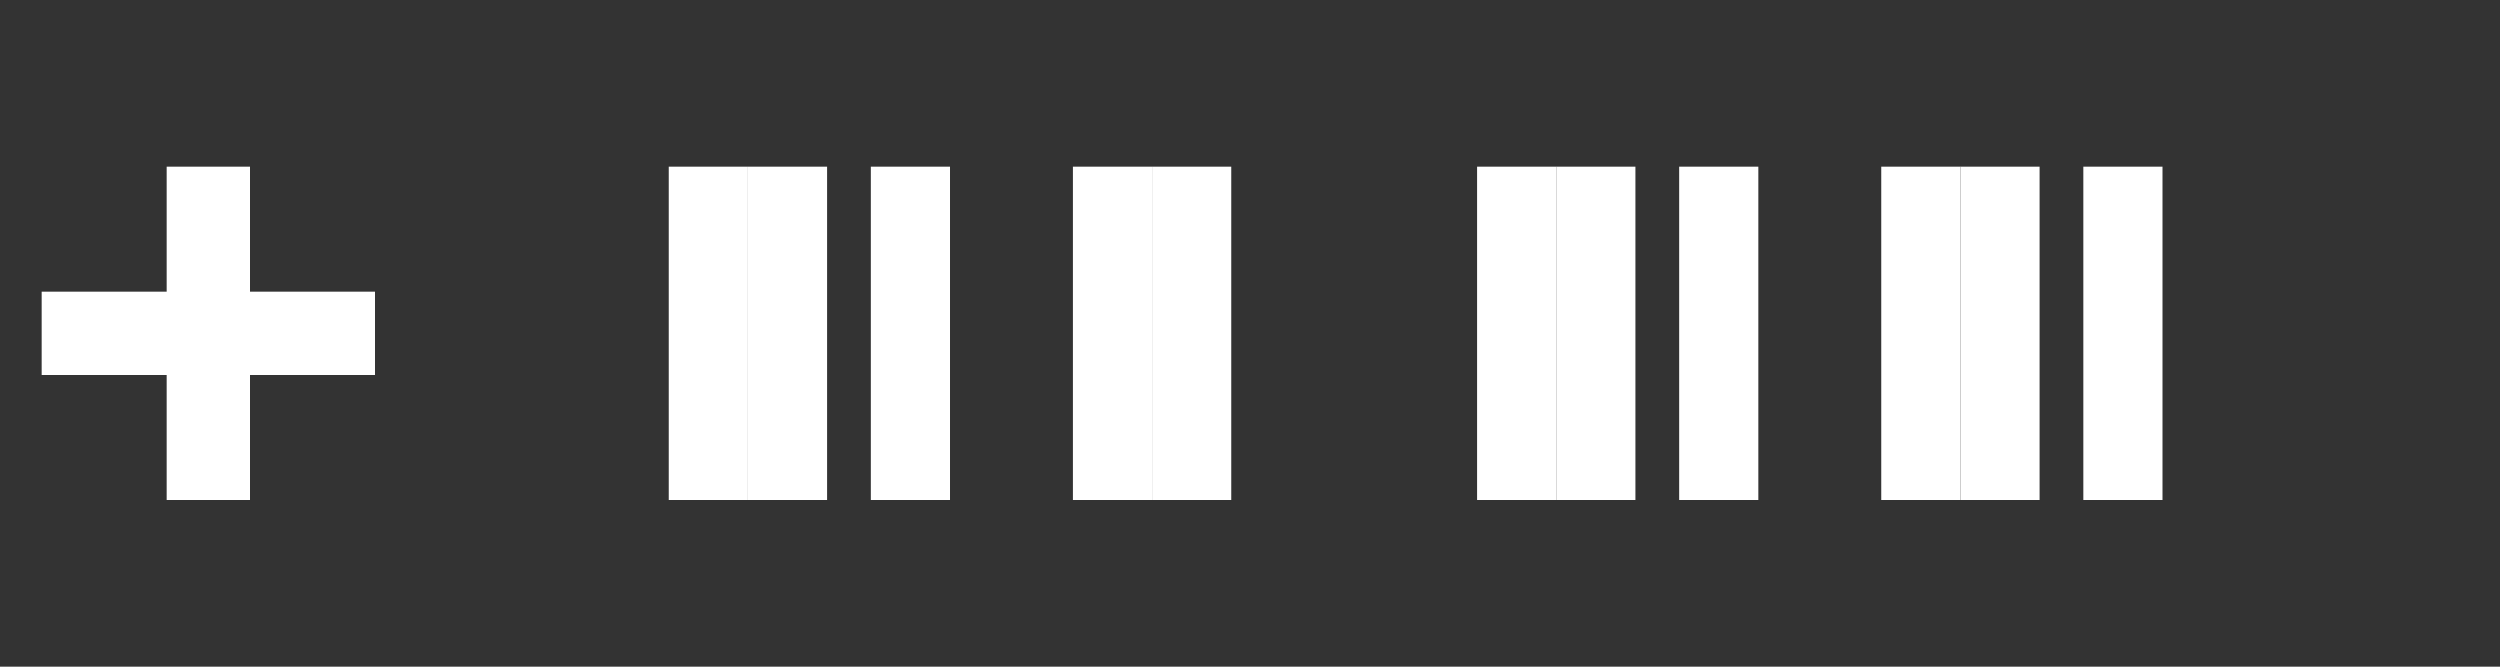
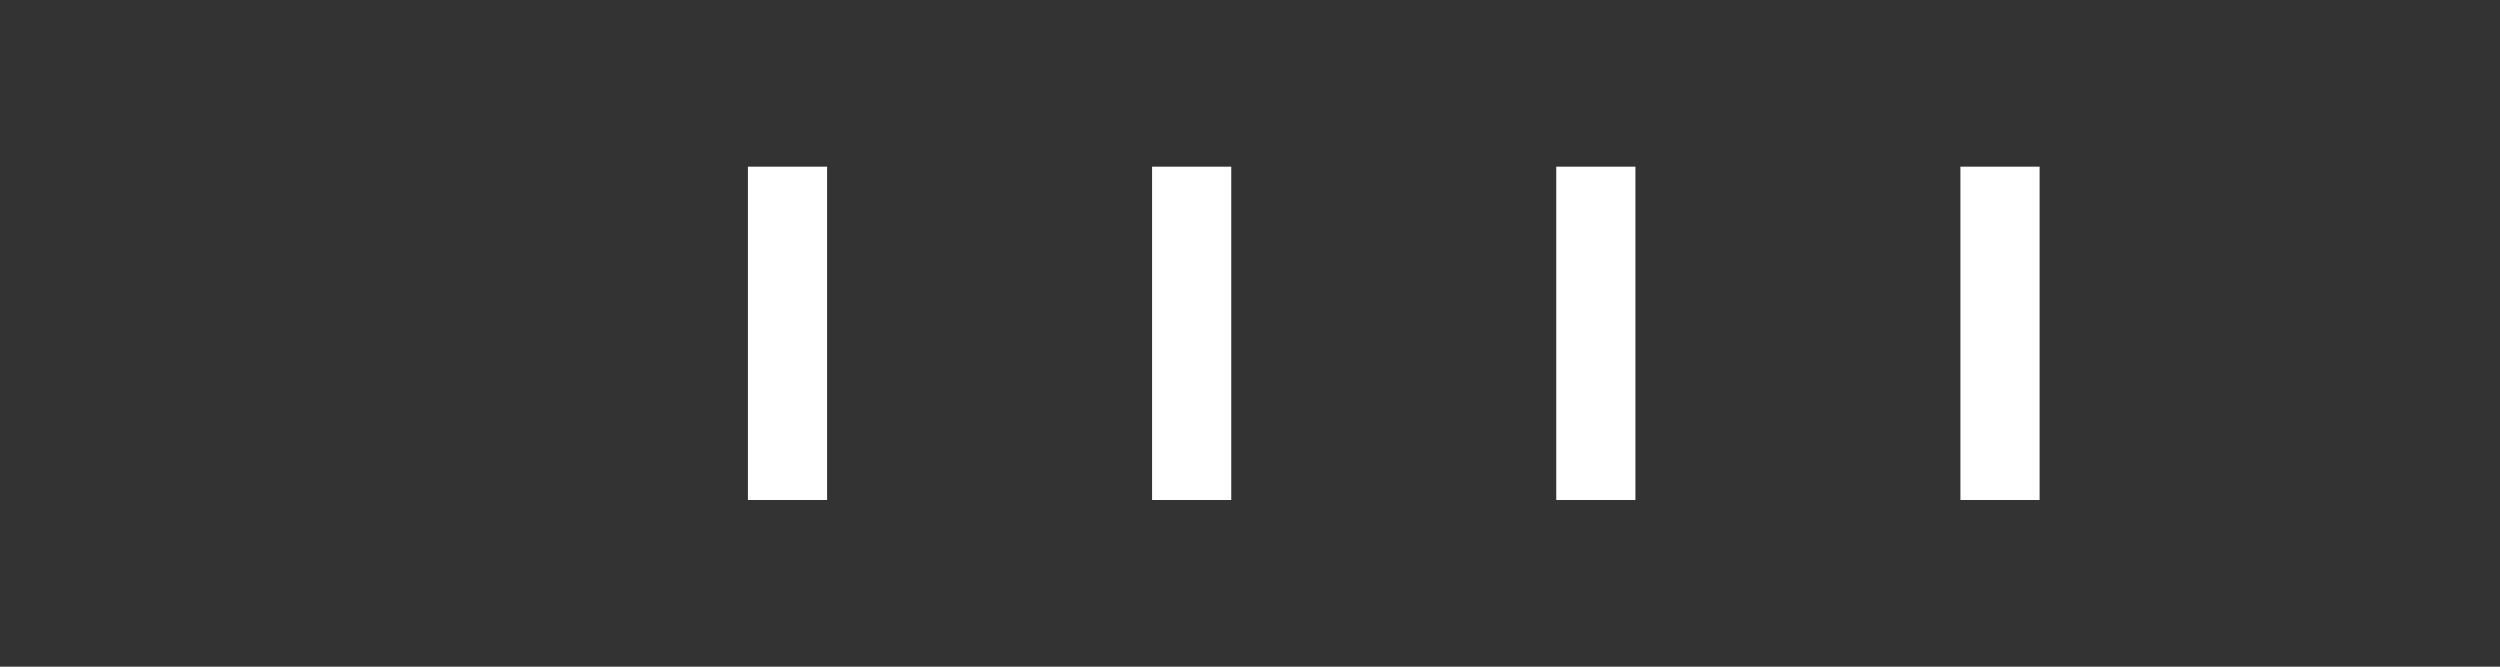
<svg xmlns="http://www.w3.org/2000/svg" width="120" height="32" viewBox="0 0 120 32">
  <rect x="0" y="0" width="120" height="32" fill="#333333" stroke="none" />
  <g fill="white">
-     <path d="M8 8v6H2v4h6v6h4v-6h6v-4h-6V8H8z" />
-     <path d="M32.1 8h3.8v16h-3.8V8zm19.4 0h3.8v16h-3.8V8zm-9.7 0h3.8v16h-3.8V8zm29.1 0h3.8v16h-3.8V8zm9.7 0h3.8v16h-3.8V8zm9.7 0h3.8v16h-3.8V8zm9.7 0h3.8v16h-3.8V8z" />
    <path d="M35.9 8h3.8v16h-3.8V8zm19.4 0h3.8v16h-3.8V8zm19.4 0h3.8v16h-3.8V8zm19.4 0h3.8v16h-3.8V8z" />
  </g>
</svg>